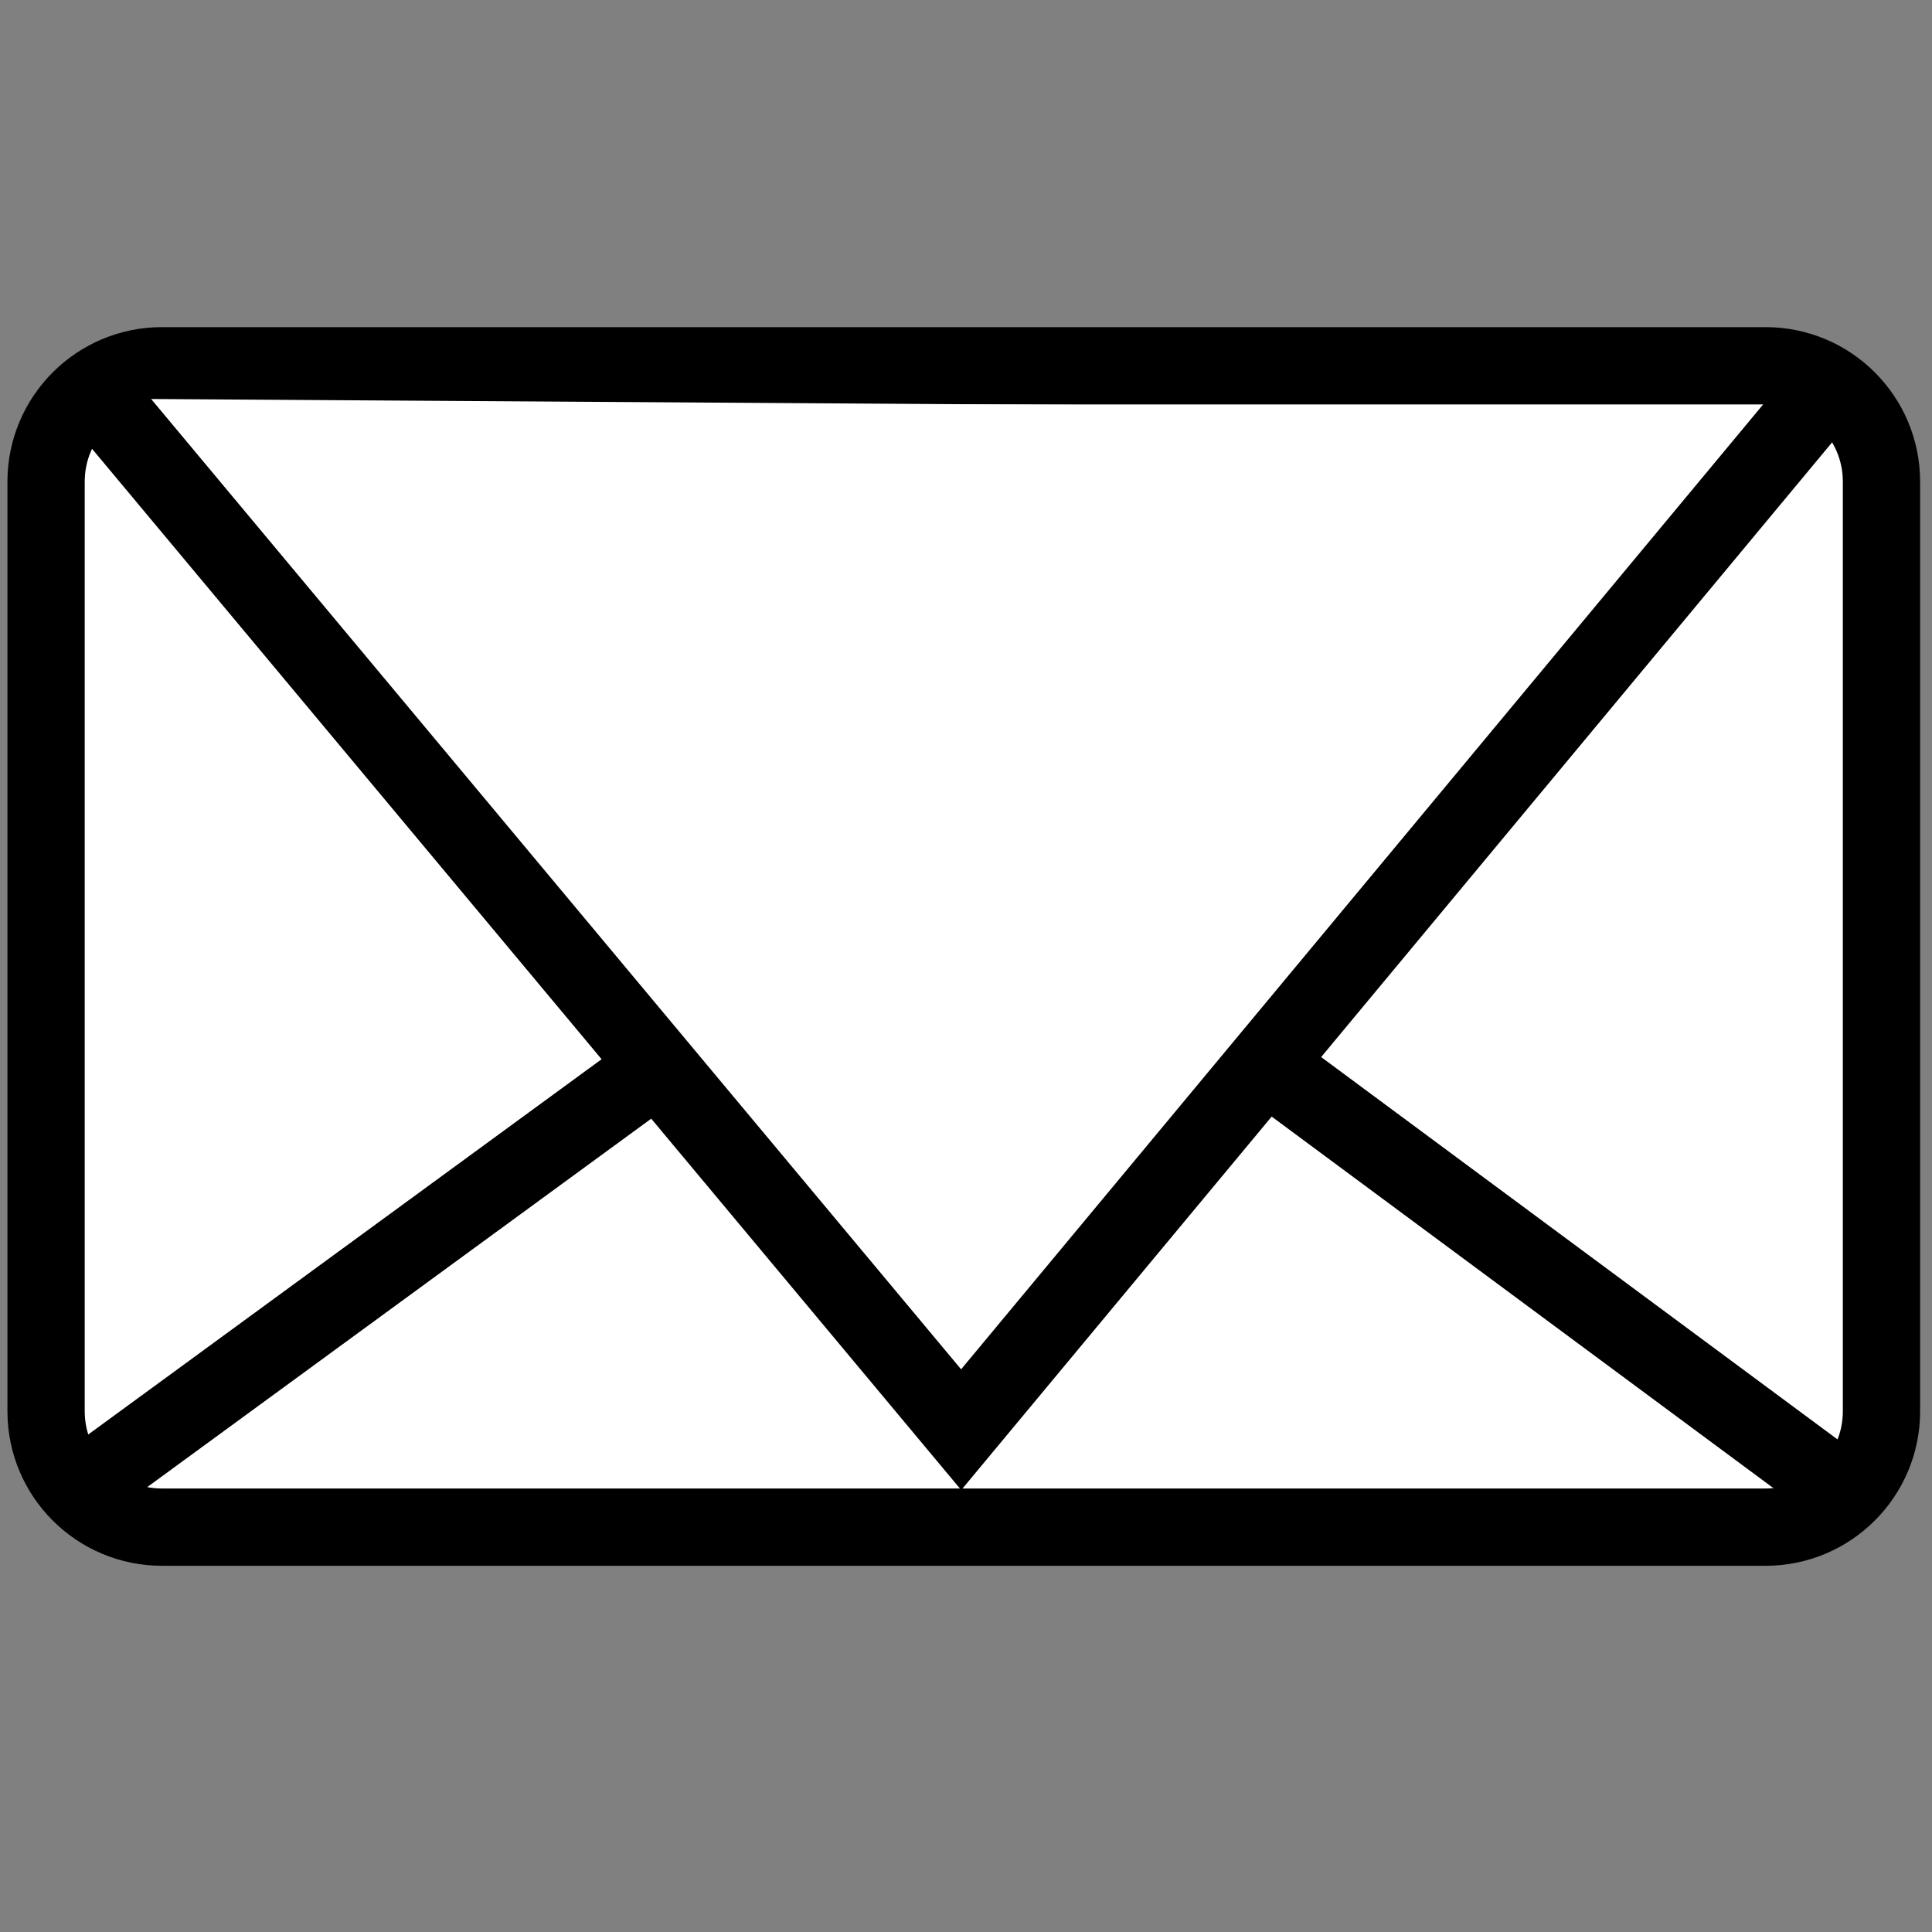
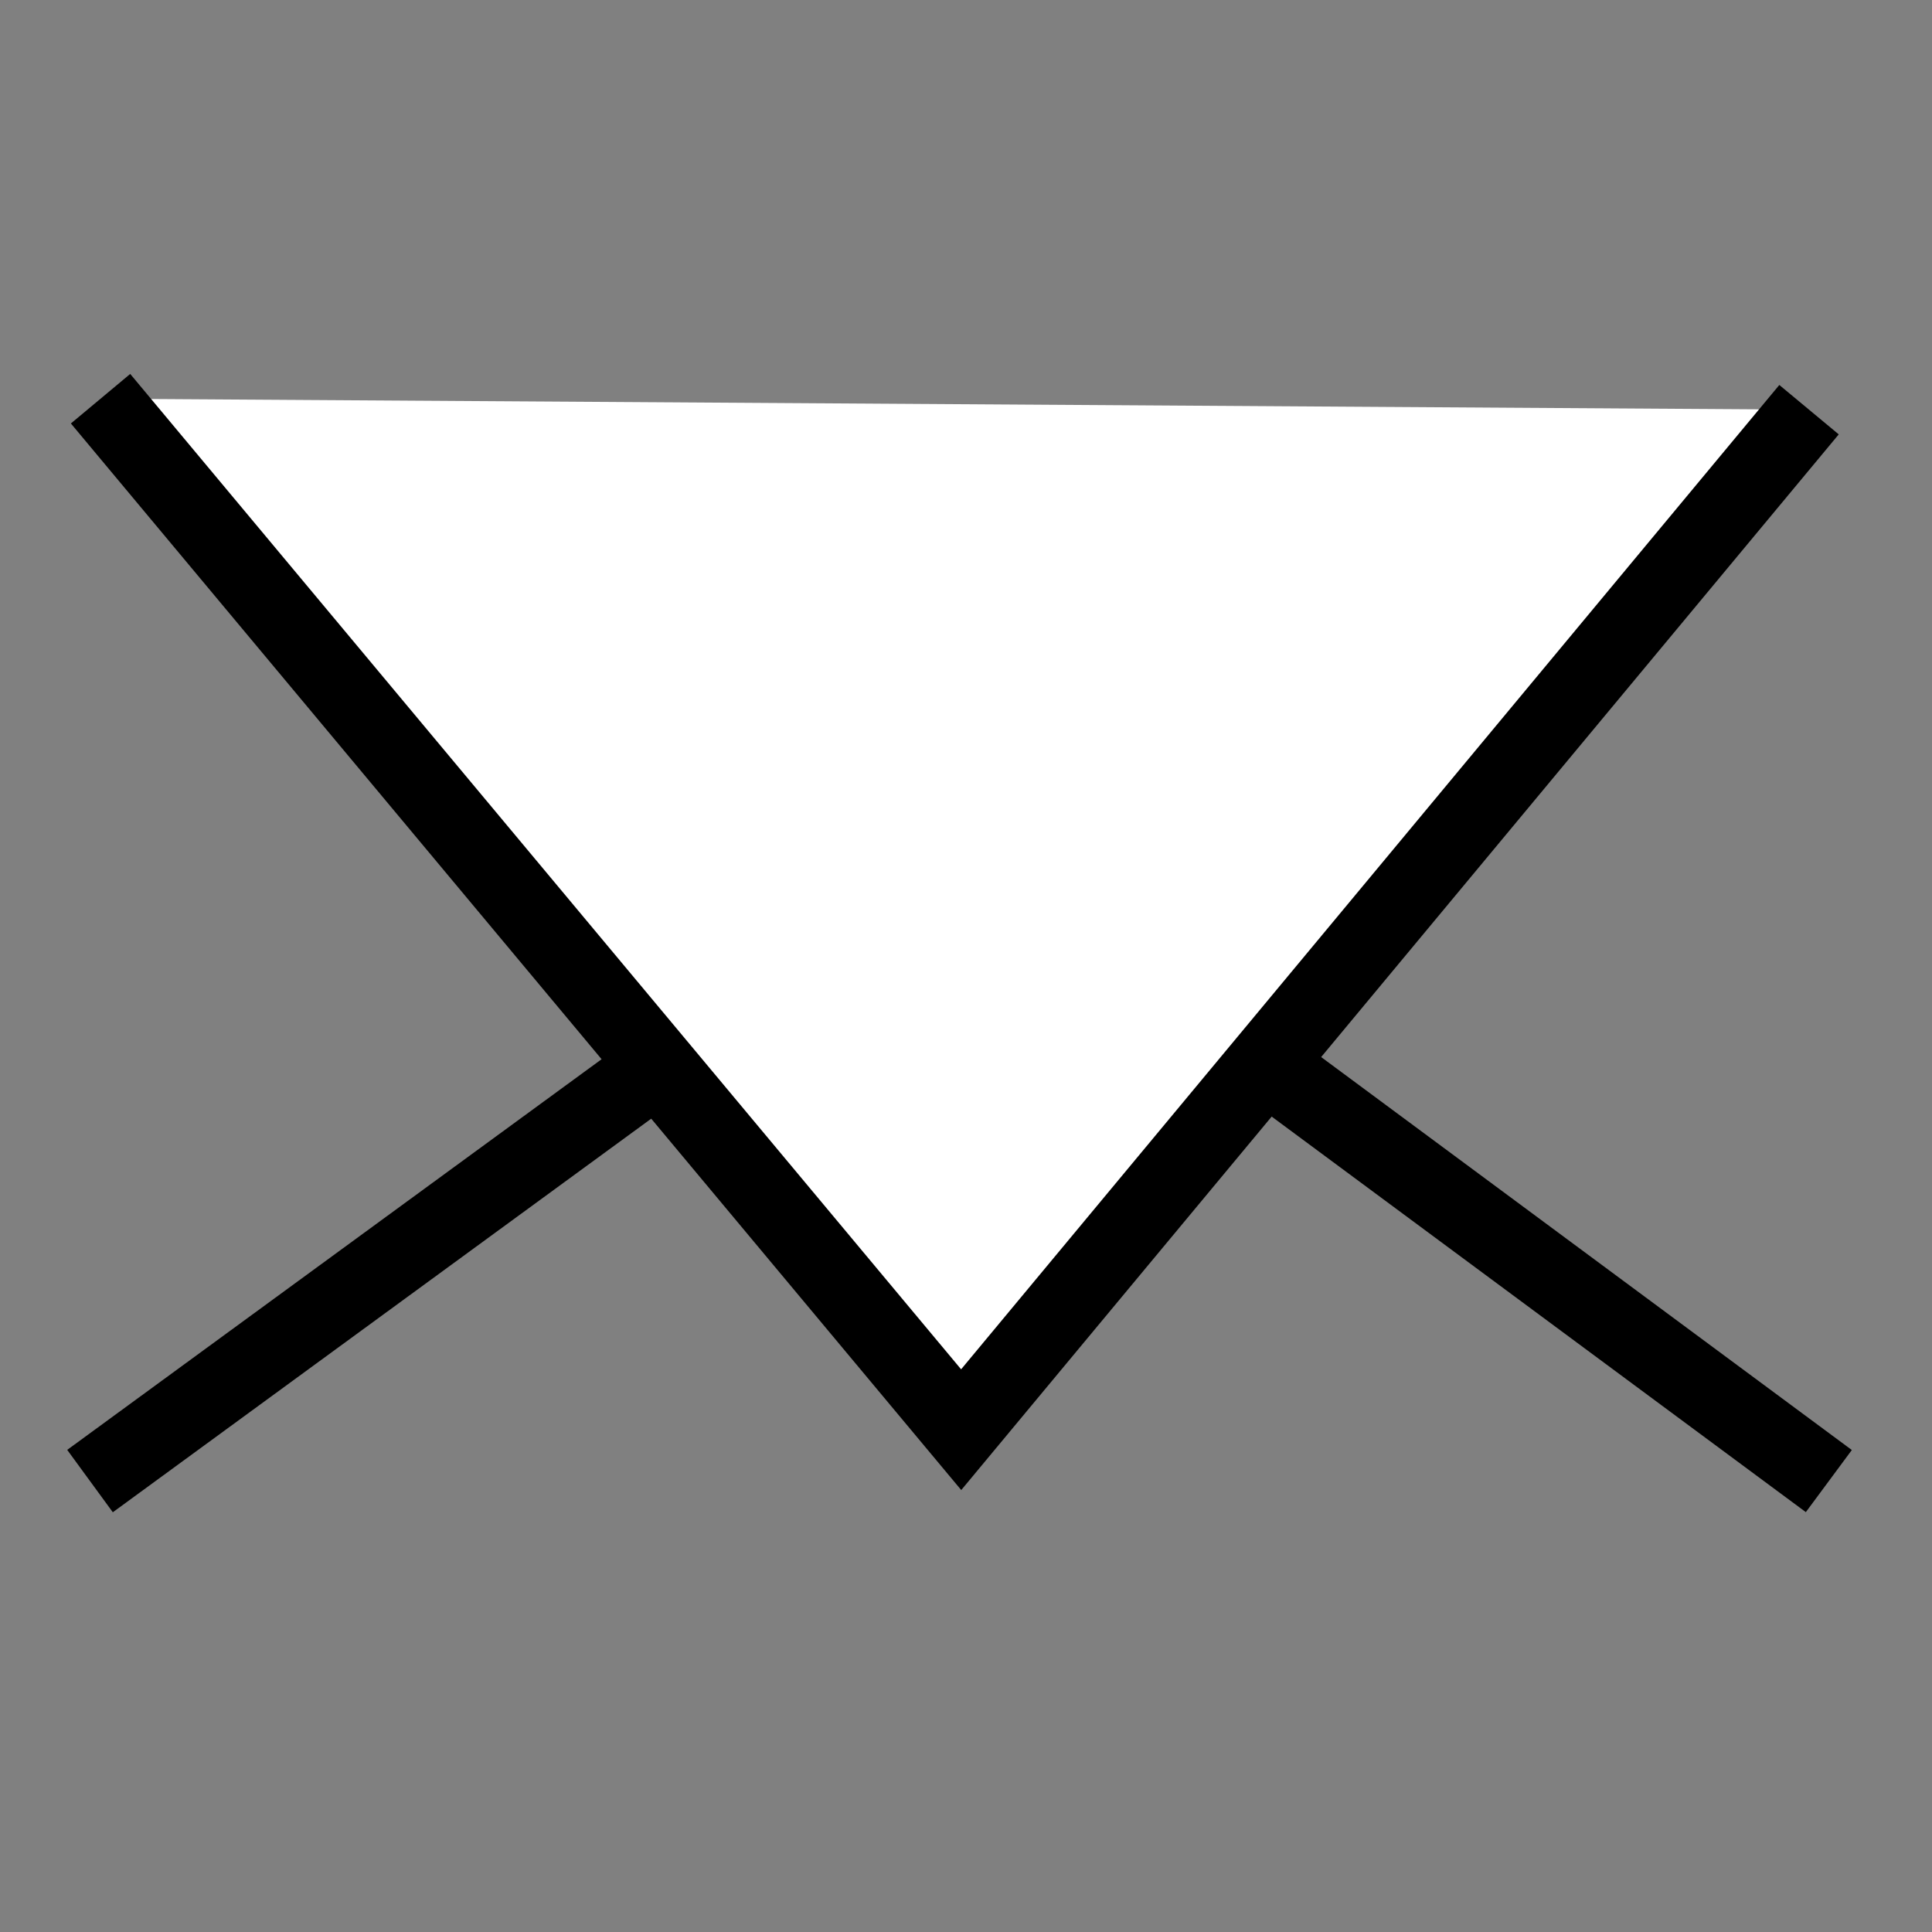
<svg xmlns="http://www.w3.org/2000/svg" viewBox="0 0 200 200">
  <rect x="0" y="0" width="200" height="200" fill="#808080" stroke="none" />
-   <path stroke="#000" stroke-width="8" stroke-miterlimit="10" d="M194.77 146.09c0 6.627-5.373 12-12 12h-166c-6.627 0-12-5.373-12-12V49.864c0-6.627 5.373-12 12-12h166c6.627 0 12 5.373 12 12v96.226z" fill="#FFF" />
  <g stroke="#000" stroke-width="8" stroke-miterlimit="10" fill="#FFF">
    <path d="M10.409 41.273L99.5 148l87.77-105.591M9.318 153.32l56.591-41.37M128.86 108.55l60.46 44.77" />
  </g>
</svg>